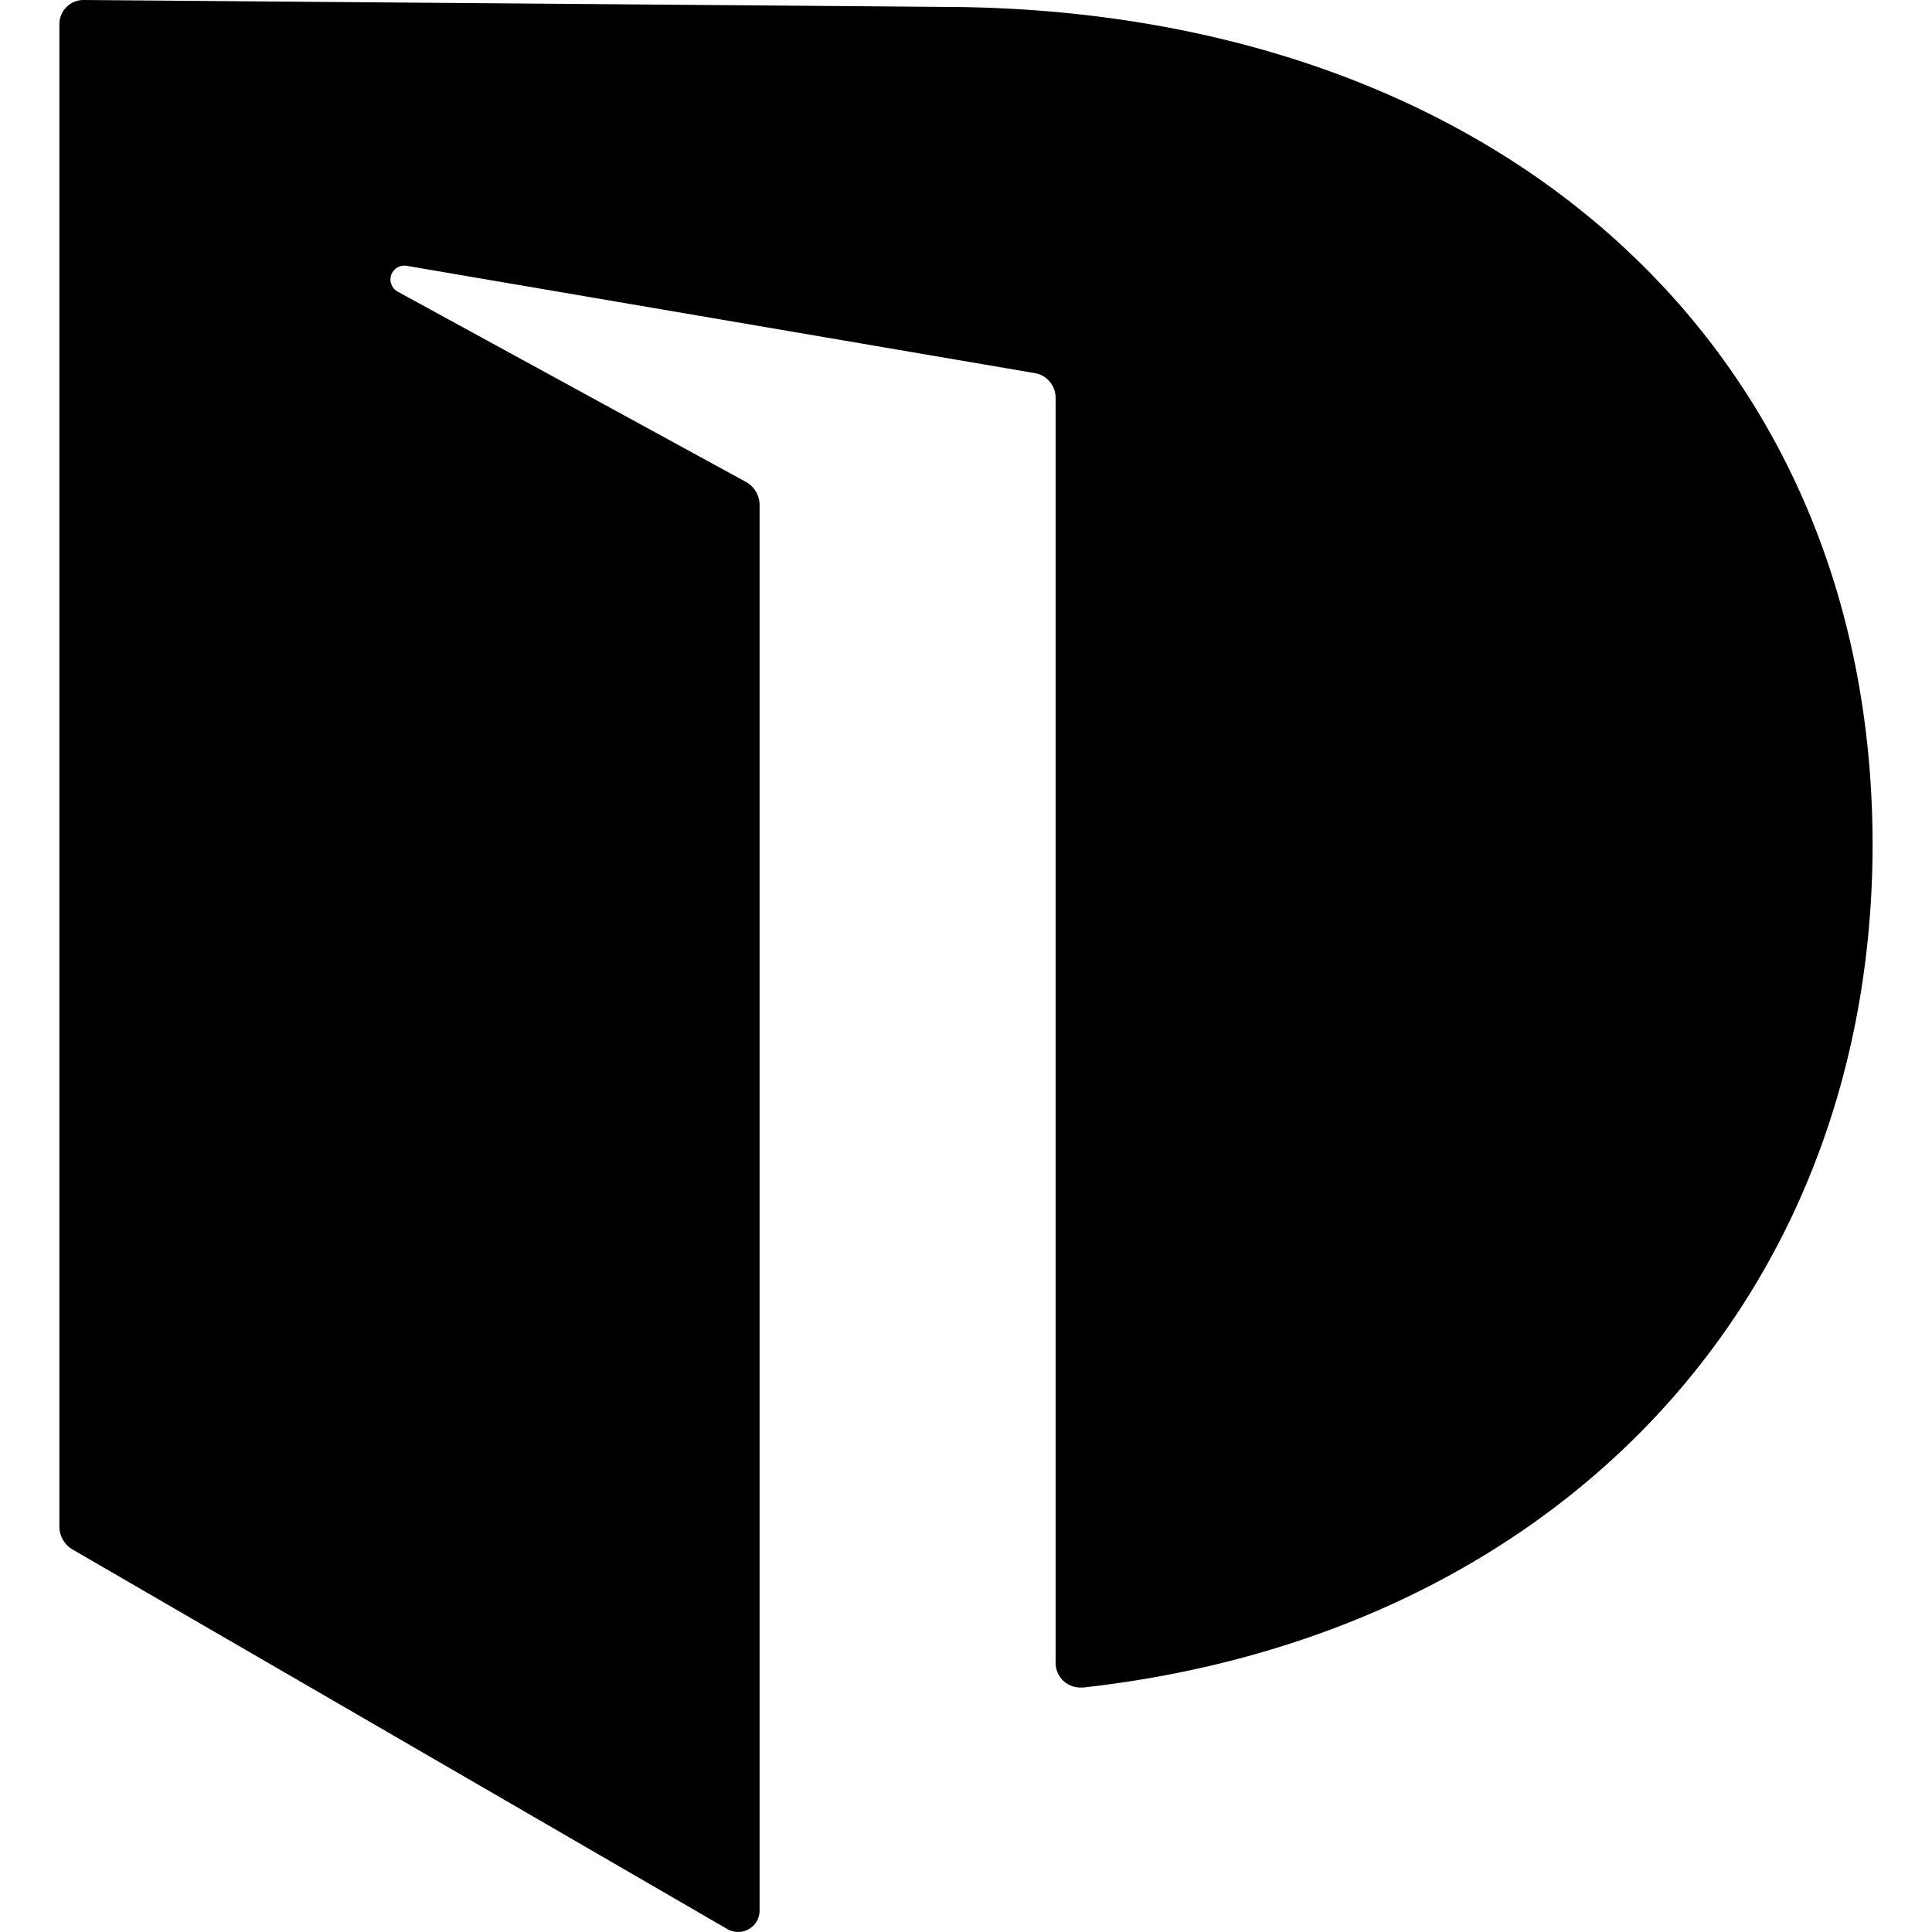
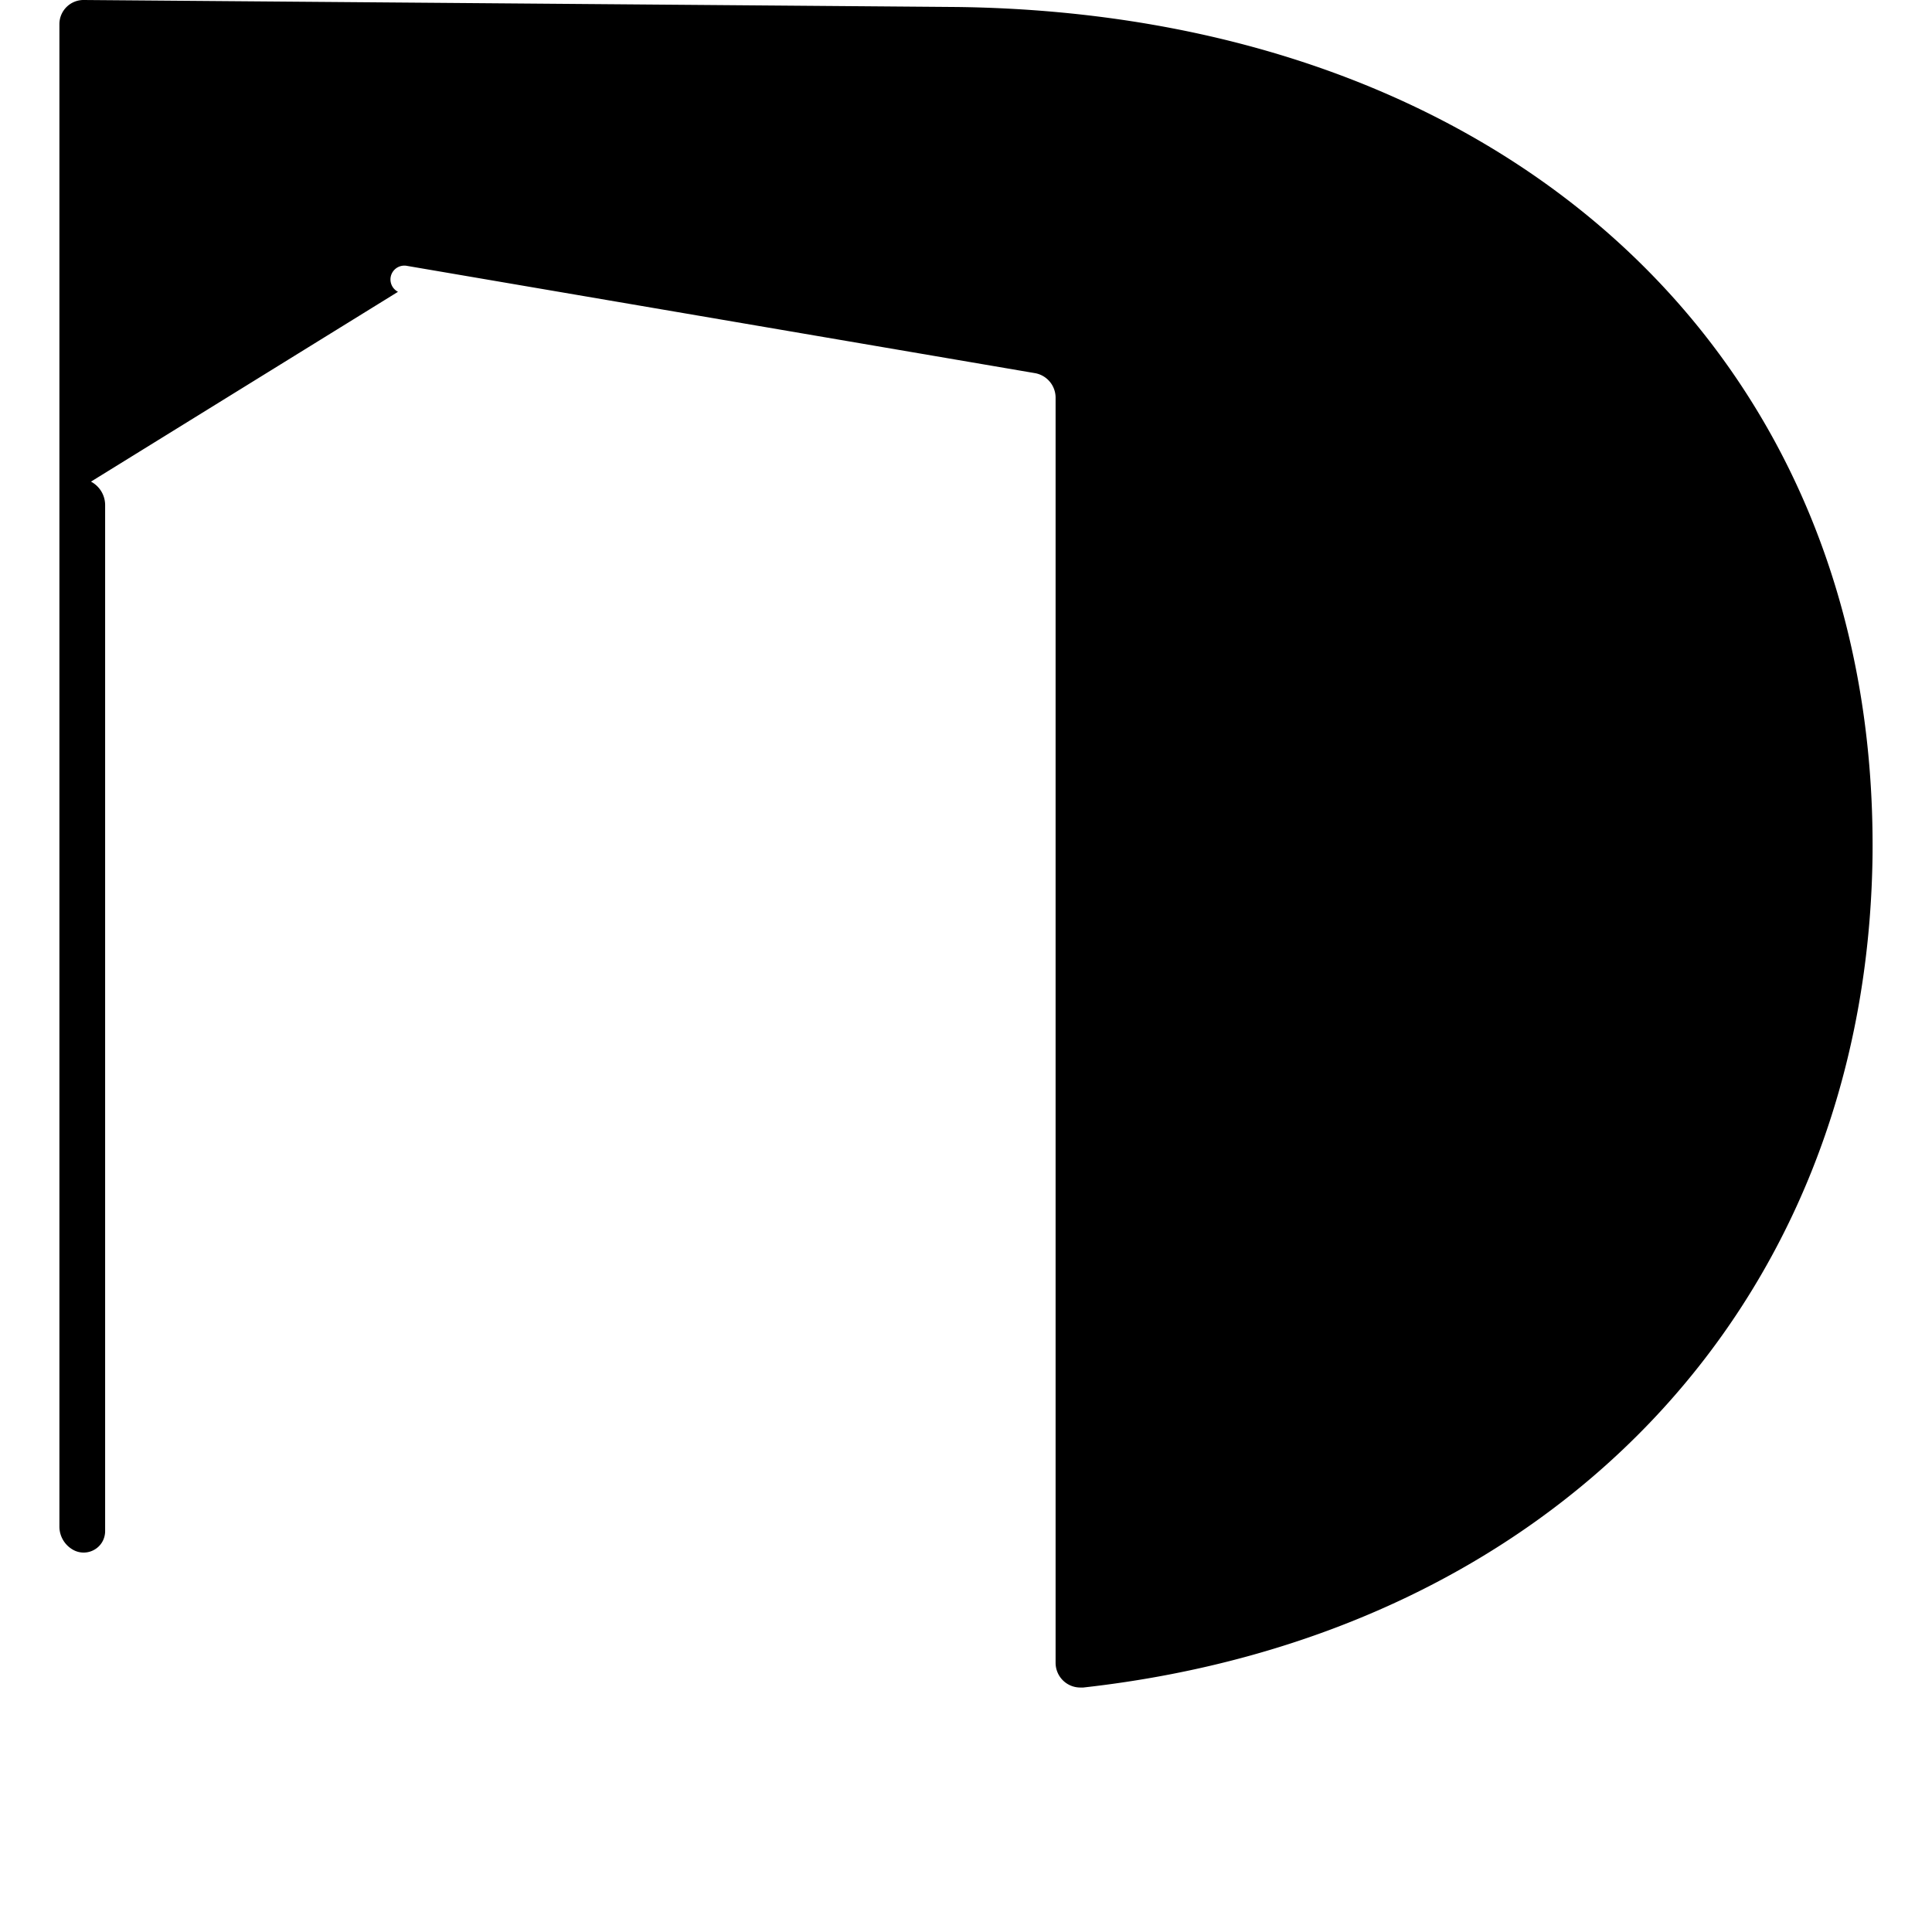
<svg xmlns="http://www.w3.org/2000/svg" role="img" viewBox="0 0 24 24">
  <title>Dictionary.com</title>
-   <path d="M11.894.087 1.043 0a.3.3 0 0 0-.305.293V18.97a.331.331 0 0 0 .166.28l8.13 4.713a.268.268 0 0 0 .364-.092.27.27 0 0 0 .038-.138V6.275a.33.33 0 0 0-.176-.292L4.944 3.625a.173.173 0 0 1-.084-.21.173.173 0 0 1 .197-.112l7.804 1.333a.31.31 0 0 1 .252.302v15.717a.307.307 0 0 0 .309.308h.035c5.781-.645 9.72-4.693 9.804-10.308.078-6.28-4.595-10.48-11.367-10.568Z" />
+   <path d="M11.894.087 1.043 0a.3.3 0 0 0-.305.293V18.97a.331.331 0 0 0 .166.28a.268.268 0 0 0 .364-.092.27.27 0 0 0 .038-.138V6.275a.33.33 0 0 0-.176-.292L4.944 3.625a.173.173 0 0 1-.084-.21.173.173 0 0 1 .197-.112l7.804 1.333a.31.31 0 0 1 .252.302v15.717a.307.307 0 0 0 .309.308h.035c5.781-.645 9.72-4.693 9.804-10.308.078-6.28-4.595-10.48-11.367-10.568Z" />
</svg>